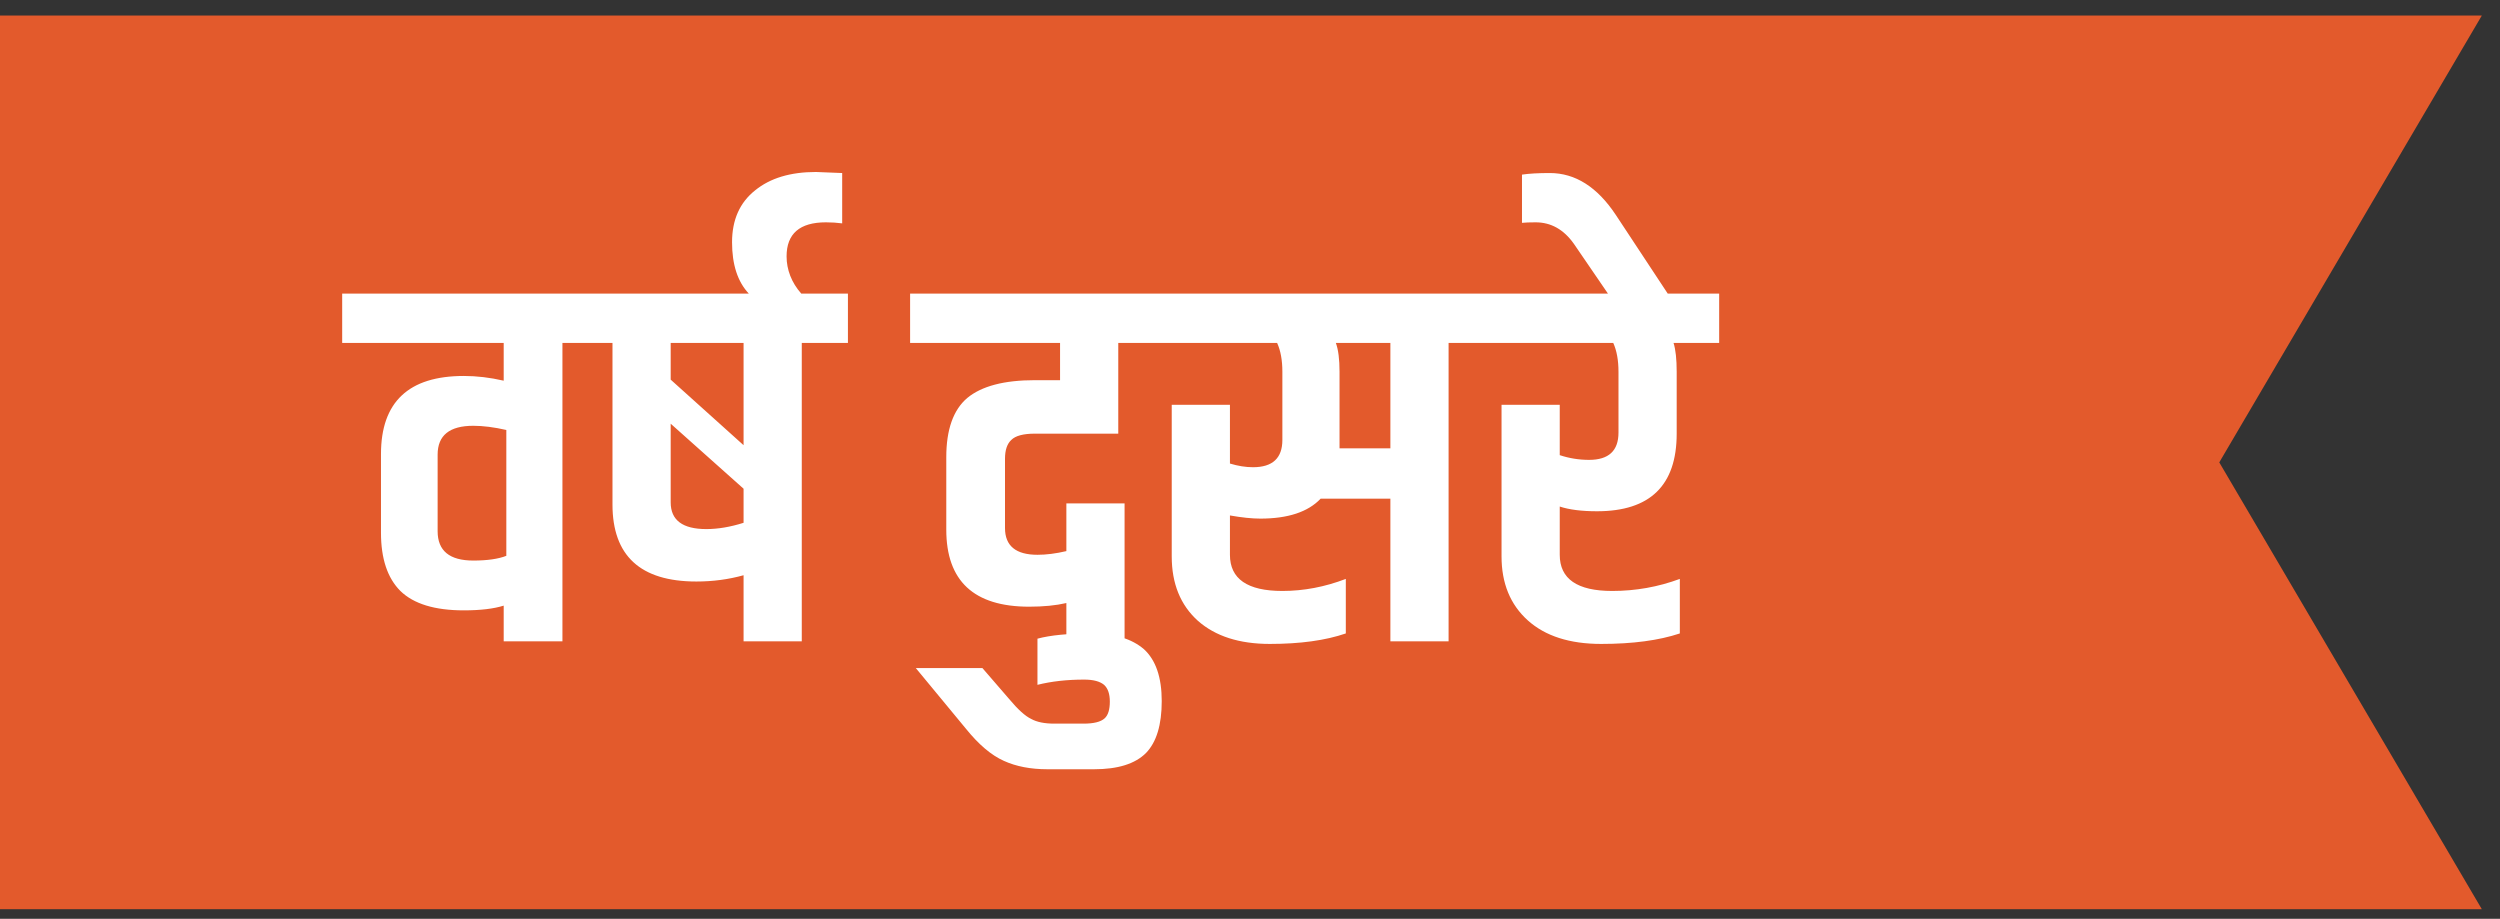
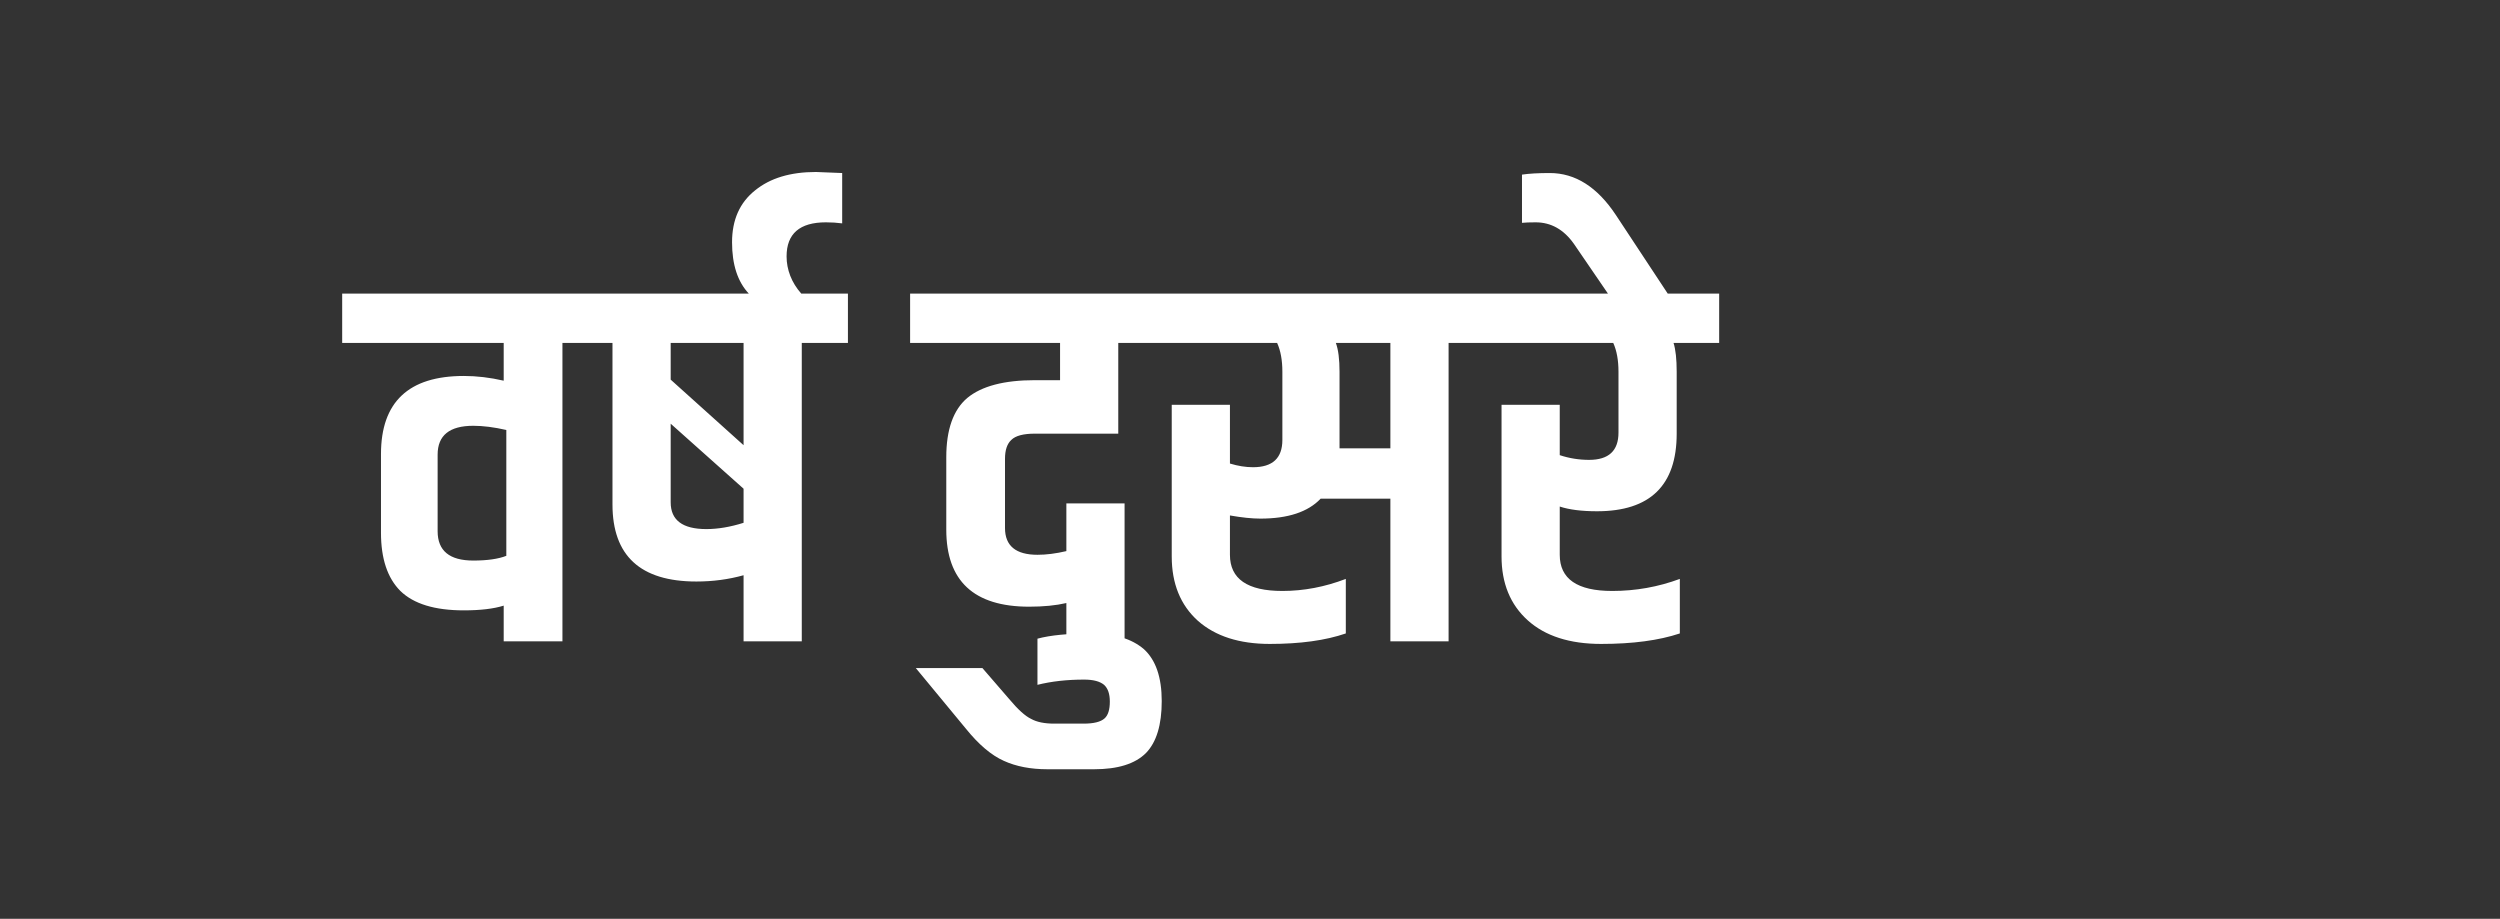
<svg xmlns="http://www.w3.org/2000/svg" width="117" height="43" viewBox="0 0 117 43" fill="none">
  <rect x="0" y="0" width="117" height="43" fill="#333333" stroke="none" />
-   <path d="M0 0.727H116.15L103.862 21.639L116.15 42.551H0V0.727Z" fill="#E35A2C" />
  <path d="M22.15 19.927C21.037 19.927 20.481 20.377 20.481 21.277V24.86C20.481 25.776 21.037 26.234 22.15 26.234C22.804 26.234 23.319 26.16 23.696 26.013V20.123C23.123 19.992 22.608 19.927 22.15 19.927ZM23.573 16.049H16.014V13.742H28.457V16.049H26.322V30.013H23.573V28.344C23.099 28.492 22.477 28.565 21.708 28.565C20.35 28.565 19.36 28.263 18.738 27.657C18.133 27.052 17.83 26.144 17.83 24.933V21.252C17.83 18.814 19.123 17.595 21.708 17.595C22.313 17.595 22.935 17.669 23.573 17.816V16.049ZM26.774 13.742H39.683V16.049H37.523V30.013H34.799V26.921C34.096 27.117 33.36 27.215 32.591 27.215C29.973 27.215 28.664 26.013 28.664 23.608V16.049H26.774V13.742ZM34.799 16.049H31.388V17.767L34.799 20.835V16.049ZM31.388 23.51C31.388 24.344 31.944 24.761 33.057 24.761C33.597 24.761 34.178 24.663 34.799 24.467V22.872L31.388 19.829V23.51ZM35.045 13.742C34.522 13.186 34.26 12.384 34.26 11.337C34.26 10.29 34.62 9.48 35.34 8.908C36.044 8.335 36.992 8.049 38.187 8.049L39.414 8.098V10.454C39.168 10.421 38.915 10.405 38.653 10.405C37.426 10.405 36.812 10.937 36.812 12C36.812 12.311 36.87 12.614 36.984 12.908C37.099 13.203 37.271 13.481 37.5 13.742H35.045ZM44.286 24.786V21.399C44.286 20.107 44.613 19.182 45.267 18.626C45.938 18.07 46.993 17.792 48.433 17.792H49.611V16.049H42.593V13.742H54.569V16.049H52.335V20.295H48.433C47.893 20.295 47.525 20.393 47.329 20.589C47.133 20.769 47.034 21.064 47.034 21.473V24.712C47.034 25.547 47.542 25.964 48.556 25.964C48.965 25.964 49.415 25.907 49.906 25.792V23.559H52.63V30.087H49.906V28.222C49.415 28.336 48.834 28.393 48.163 28.393C45.578 28.393 44.286 27.191 44.286 24.786ZM49.338 33.866H50.712C51.187 33.866 51.514 33.784 51.694 33.621C51.858 33.474 51.94 33.212 51.94 32.835C51.94 32.475 51.85 32.214 51.67 32.05C51.473 31.887 51.163 31.805 50.737 31.805C49.935 31.805 49.207 31.887 48.553 32.05V29.89C49.158 29.727 50.001 29.645 51.081 29.645C52.144 29.645 52.962 29.89 53.535 30.381C54.091 30.889 54.369 31.698 54.369 32.811C54.369 33.923 54.124 34.733 53.633 35.24C53.126 35.748 52.316 36.001 51.203 36.001H49.019C48.234 36.001 47.555 35.87 46.982 35.609C46.393 35.347 45.796 34.84 45.191 34.087L42.859 31.265H45.976L47.228 32.713C47.637 33.203 47.98 33.514 48.258 33.645C48.52 33.792 48.88 33.866 49.338 33.866ZM60.015 17.399C60.015 16.859 59.933 16.409 59.769 16.049H52.898V13.742H69.929V16.049H67.794V30.013H65.07V23.338H61.806C61.217 23.96 60.276 24.271 58.984 24.271C58.591 24.271 58.117 24.221 57.561 24.123V25.964C57.561 27.093 58.379 27.657 60.015 27.657C61.013 27.657 62.003 27.469 62.984 27.093V29.645C62.035 29.972 60.849 30.136 59.426 30.136C58.002 30.136 56.882 29.776 56.064 29.056C55.246 28.32 54.837 27.314 54.837 26.038V18.945H57.561V21.694C57.937 21.808 58.297 21.866 58.641 21.866C59.557 21.866 60.015 21.44 60.015 20.589V17.399ZM65.07 20.982V16.049H62.518C62.633 16.36 62.69 16.81 62.69 17.399V20.982H65.07ZM75.745 17.399C75.745 16.859 75.663 16.409 75.5 16.049H68.26V13.742H80.457V16.049H78.322C78.42 16.36 78.469 16.81 78.469 17.399V20.295C78.469 22.716 77.226 23.927 74.739 23.927C74.019 23.927 73.438 23.853 72.996 23.706V25.964C72.996 27.093 73.814 27.657 75.451 27.657C76.547 27.657 77.602 27.469 78.616 27.093V29.645C77.635 29.972 76.408 30.136 74.935 30.136C73.463 30.136 72.317 29.768 71.499 29.032C70.681 28.295 70.272 27.297 70.272 26.038V18.945H72.996V21.301C73.438 21.448 73.896 21.522 74.371 21.522C75.287 21.522 75.745 21.097 75.745 20.246V17.399ZM71.229 8.172C71.556 8.123 71.99 8.098 72.529 8.098C73.724 8.098 74.754 8.752 75.622 10.061L78.051 13.742H75.253L73.658 11.411C73.184 10.74 72.587 10.405 71.867 10.405C71.589 10.405 71.376 10.413 71.229 10.429V8.172Z" fill="white" />
</svg>